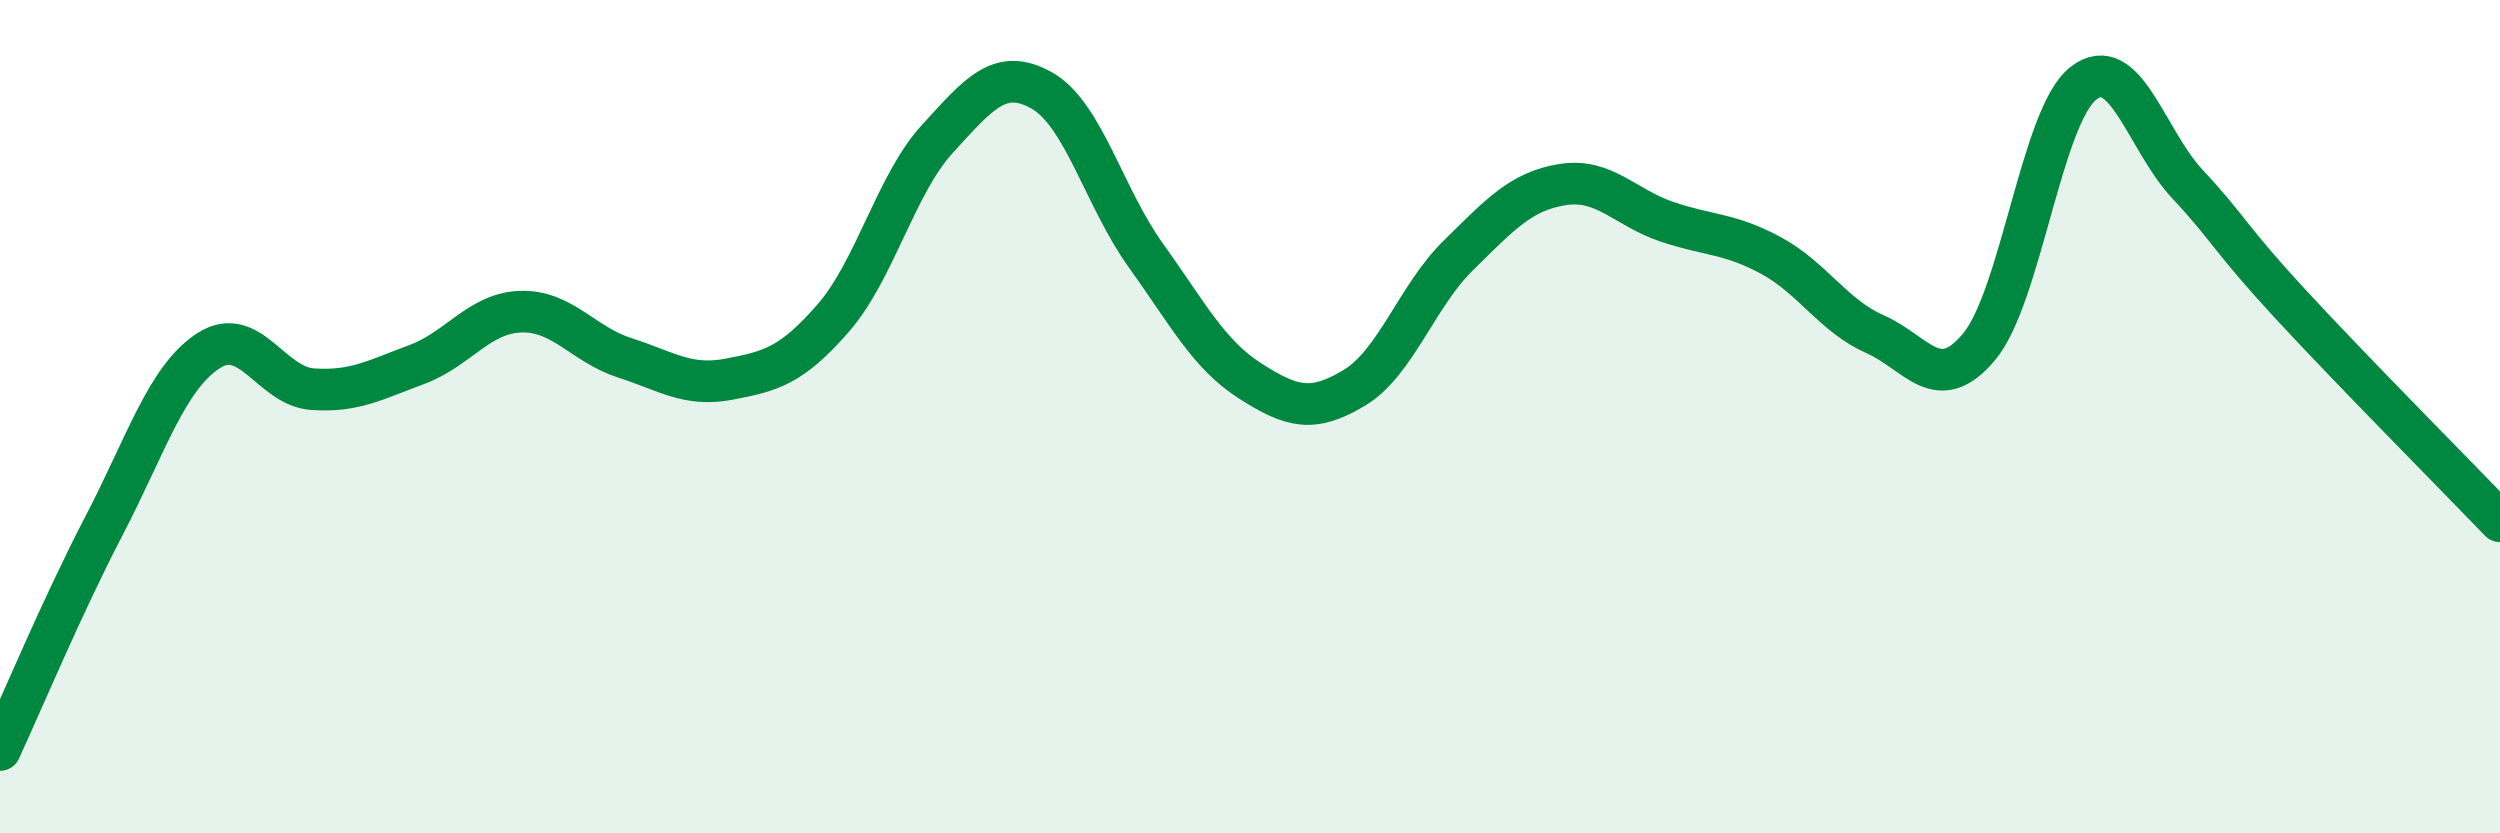
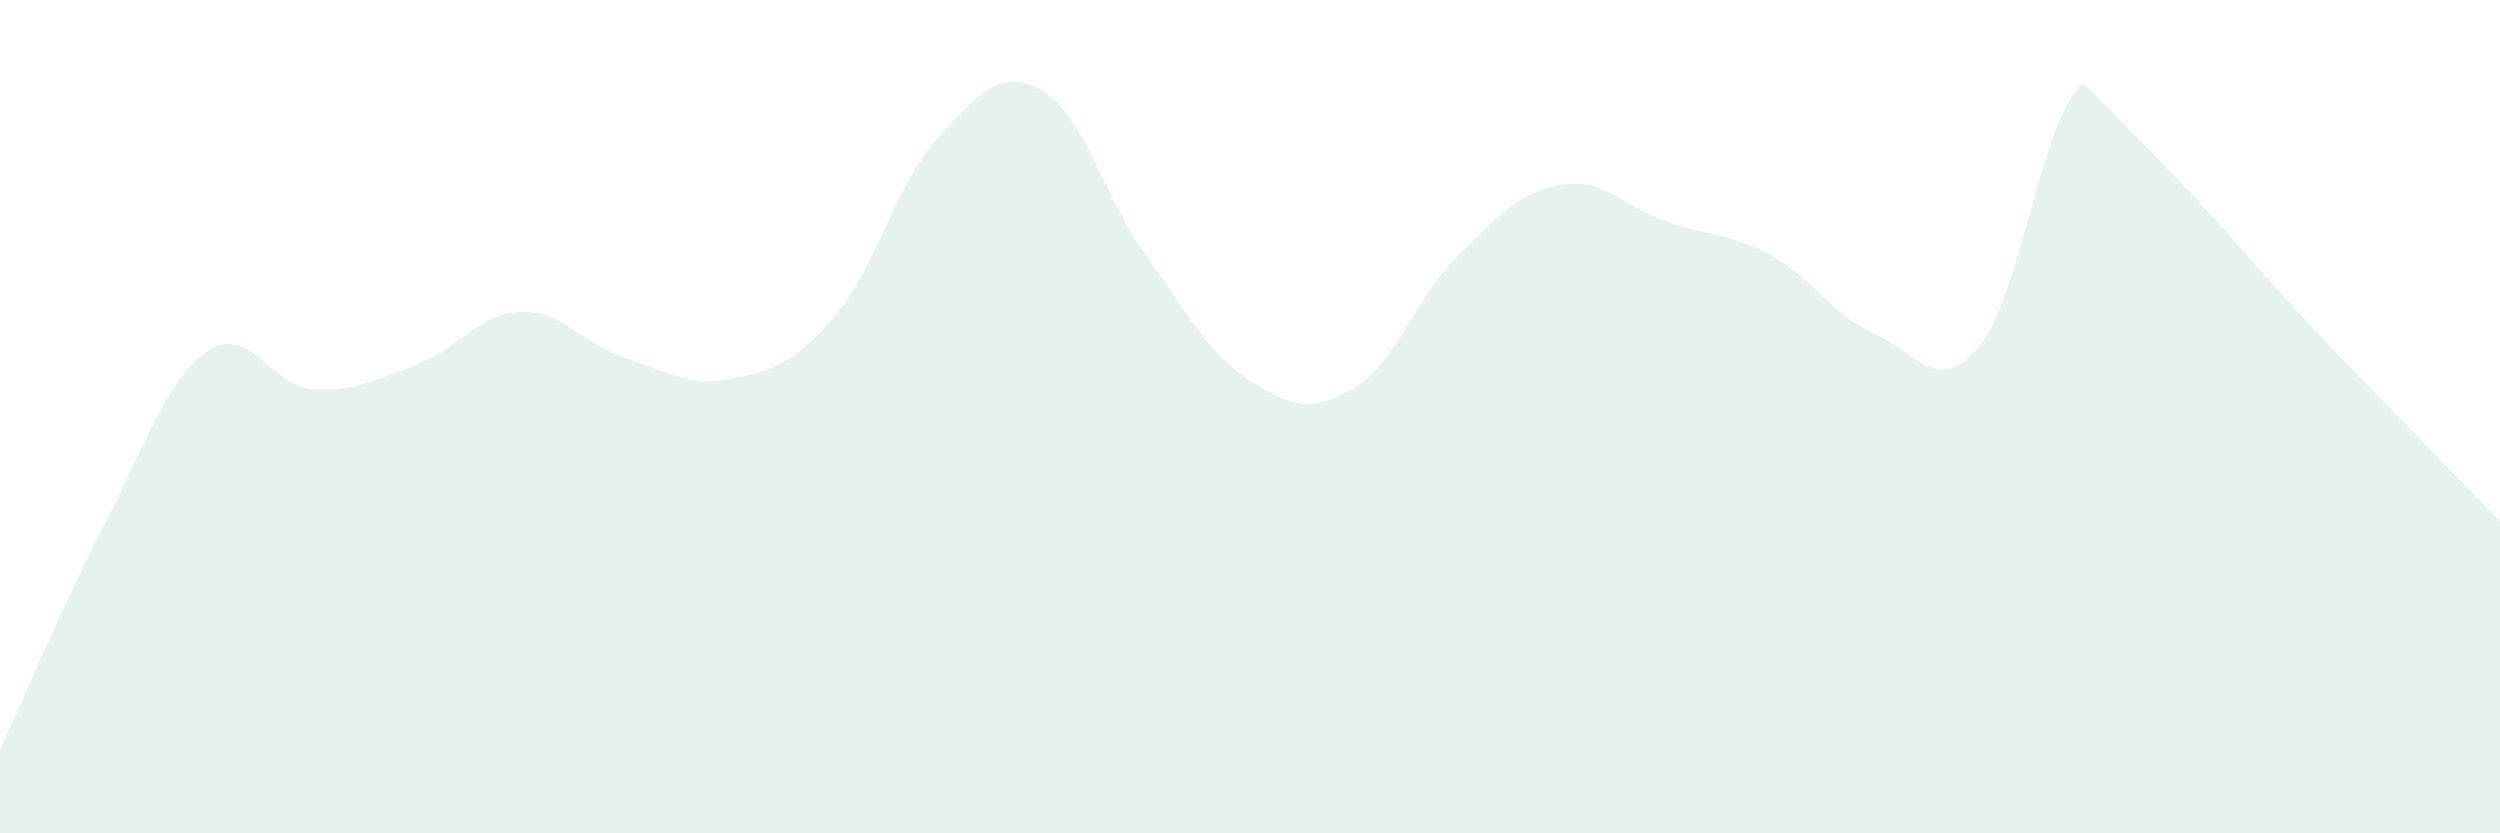
<svg xmlns="http://www.w3.org/2000/svg" width="60" height="20" viewBox="0 0 60 20">
-   <path d="M 0,18 C 0.5,16.92 1.5,14.53 2.5,12.61 C 3.5,10.69 4,9.07 5,8.42 C 6,7.77 6.5,9.27 7.5,9.34 C 8.5,9.41 9,9.12 10,8.75 C 11,8.38 11.5,7.51 12.5,7.48 C 13.5,7.45 14,8.27 15,8.59 C 16,8.91 16.5,9.29 17.5,9.1 C 18.5,8.91 19,8.78 20,7.63 C 21,6.48 21.5,4.42 22.5,3.33 C 23.5,2.24 24,1.61 25,2.17 C 26,2.73 26.5,4.74 27.5,6.13 C 28.5,7.52 29,8.5 30,9.14 C 31,9.78 31.5,9.91 32.5,9.31 C 33.5,8.71 34,7.11 35,6.13 C 36,5.15 36.5,4.59 37.5,4.43 C 38.5,4.27 39,4.98 40,5.32 C 41,5.66 41.5,5.59 42.5,6.13 C 43.5,6.67 44,7.58 45,8.02 C 46,8.46 46.5,9.52 47.5,8.32 C 48.5,7.12 49,2.78 50,2 C 51,1.22 51.5,3.35 52.5,4.42 C 53.5,5.49 53.5,5.71 55,7.33 C 56.5,8.95 59,11.47 60,12.51L60 20L0 20Z" fill="#008740" opacity="0.1" stroke-linecap="round" stroke-linejoin="round" />
-   <path d="M 0,18 C 0.5,16.92 1.5,14.53 2.5,12.61 C 3.5,10.69 4,9.07 5,8.42 C 6,7.77 6.5,9.27 7.5,9.34 C 8.5,9.41 9,9.12 10,8.75 C 11,8.38 11.5,7.51 12.5,7.48 C 13.5,7.45 14,8.27 15,8.59 C 16,8.91 16.5,9.29 17.5,9.1 C 18.5,8.91 19,8.78 20,7.63 C 21,6.48 21.5,4.42 22.5,3.33 C 23.5,2.24 24,1.61 25,2.17 C 26,2.73 26.5,4.74 27.5,6.13 C 28.5,7.52 29,8.5 30,9.14 C 31,9.78 31.5,9.91 32.5,9.31 C 33.5,8.71 34,7.11 35,6.13 C 36,5.15 36.5,4.59 37.5,4.43 C 38.5,4.27 39,4.98 40,5.32 C 41,5.66 41.5,5.59 42.5,6.13 C 43.5,6.67 44,7.58 45,8.02 C 46,8.46 46.5,9.52 47.5,8.32 C 48.5,7.12 49,2.78 50,2 C 51,1.22 51.5,3.35 52.5,4.42 C 53.5,5.49 53.5,5.71 55,7.33 C 56.5,8.95 59,11.47 60,12.51" stroke="#008740" stroke-width="1" fill="none" stroke-linecap="round" stroke-linejoin="round" />
+   <path d="M 0,18 C 0.5,16.92 1.5,14.53 2.5,12.61 C 3.5,10.69 4,9.07 5,8.42 C 6,7.77 6.5,9.27 7.5,9.34 C 8.5,9.41 9,9.12 10,8.75 C 11,8.38 11.5,7.51 12.5,7.48 C 13.5,7.45 14,8.27 15,8.59 C 16,8.91 16.5,9.29 17.5,9.1 C 18.5,8.91 19,8.78 20,7.63 C 21,6.48 21.5,4.42 22.5,3.33 C 23.5,2.24 24,1.61 25,2.17 C 26,2.73 26.5,4.74 27.5,6.13 C 28.5,7.52 29,8.5 30,9.14 C 31,9.78 31.5,9.91 32.5,9.31 C 33.5,8.71 34,7.11 35,6.13 C 36,5.15 36.5,4.59 37.5,4.43 C 38.5,4.27 39,4.98 40,5.32 C 41,5.66 41.5,5.59 42.5,6.13 C 43.5,6.67 44,7.58 45,8.02 C 46,8.46 46.5,9.52 47.5,8.32 C 48.5,7.12 49,2.78 50,2 C 53.5,5.49 53.5,5.71 55,7.33 C 56.5,8.95 59,11.47 60,12.51L60 20L0 20Z" fill="#008740" opacity="0.1" stroke-linecap="round" stroke-linejoin="round" />
</svg>